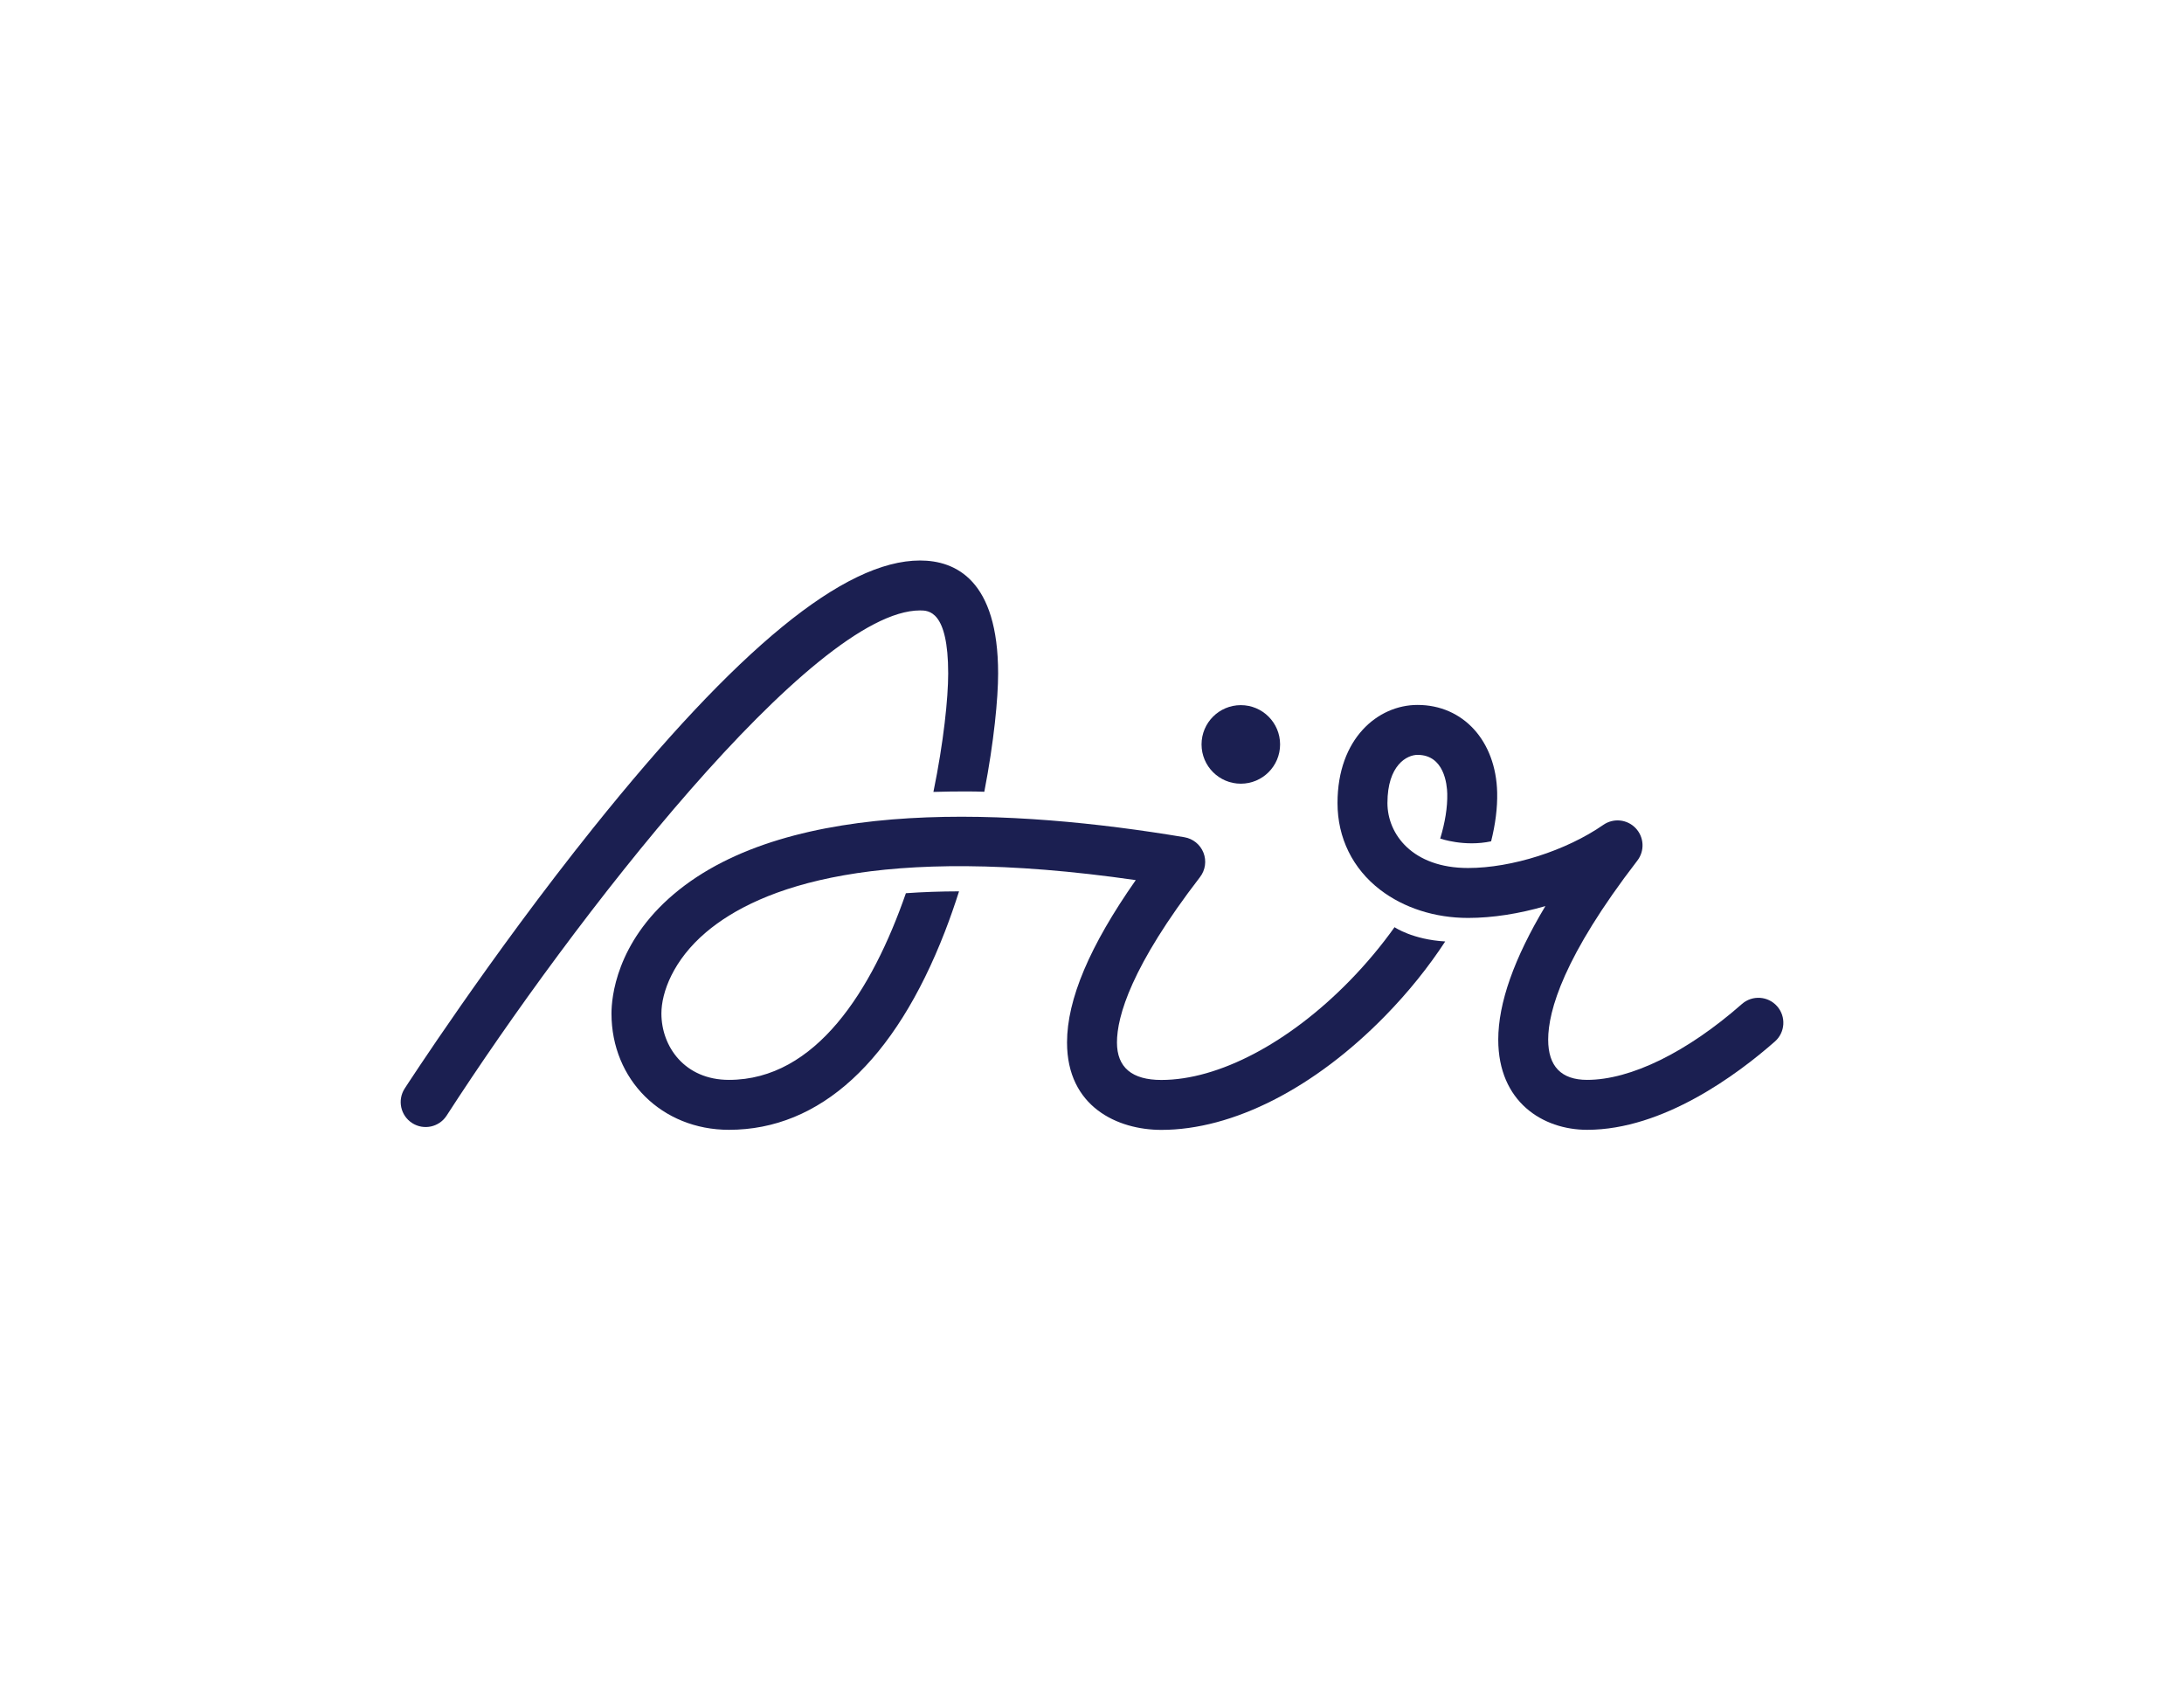
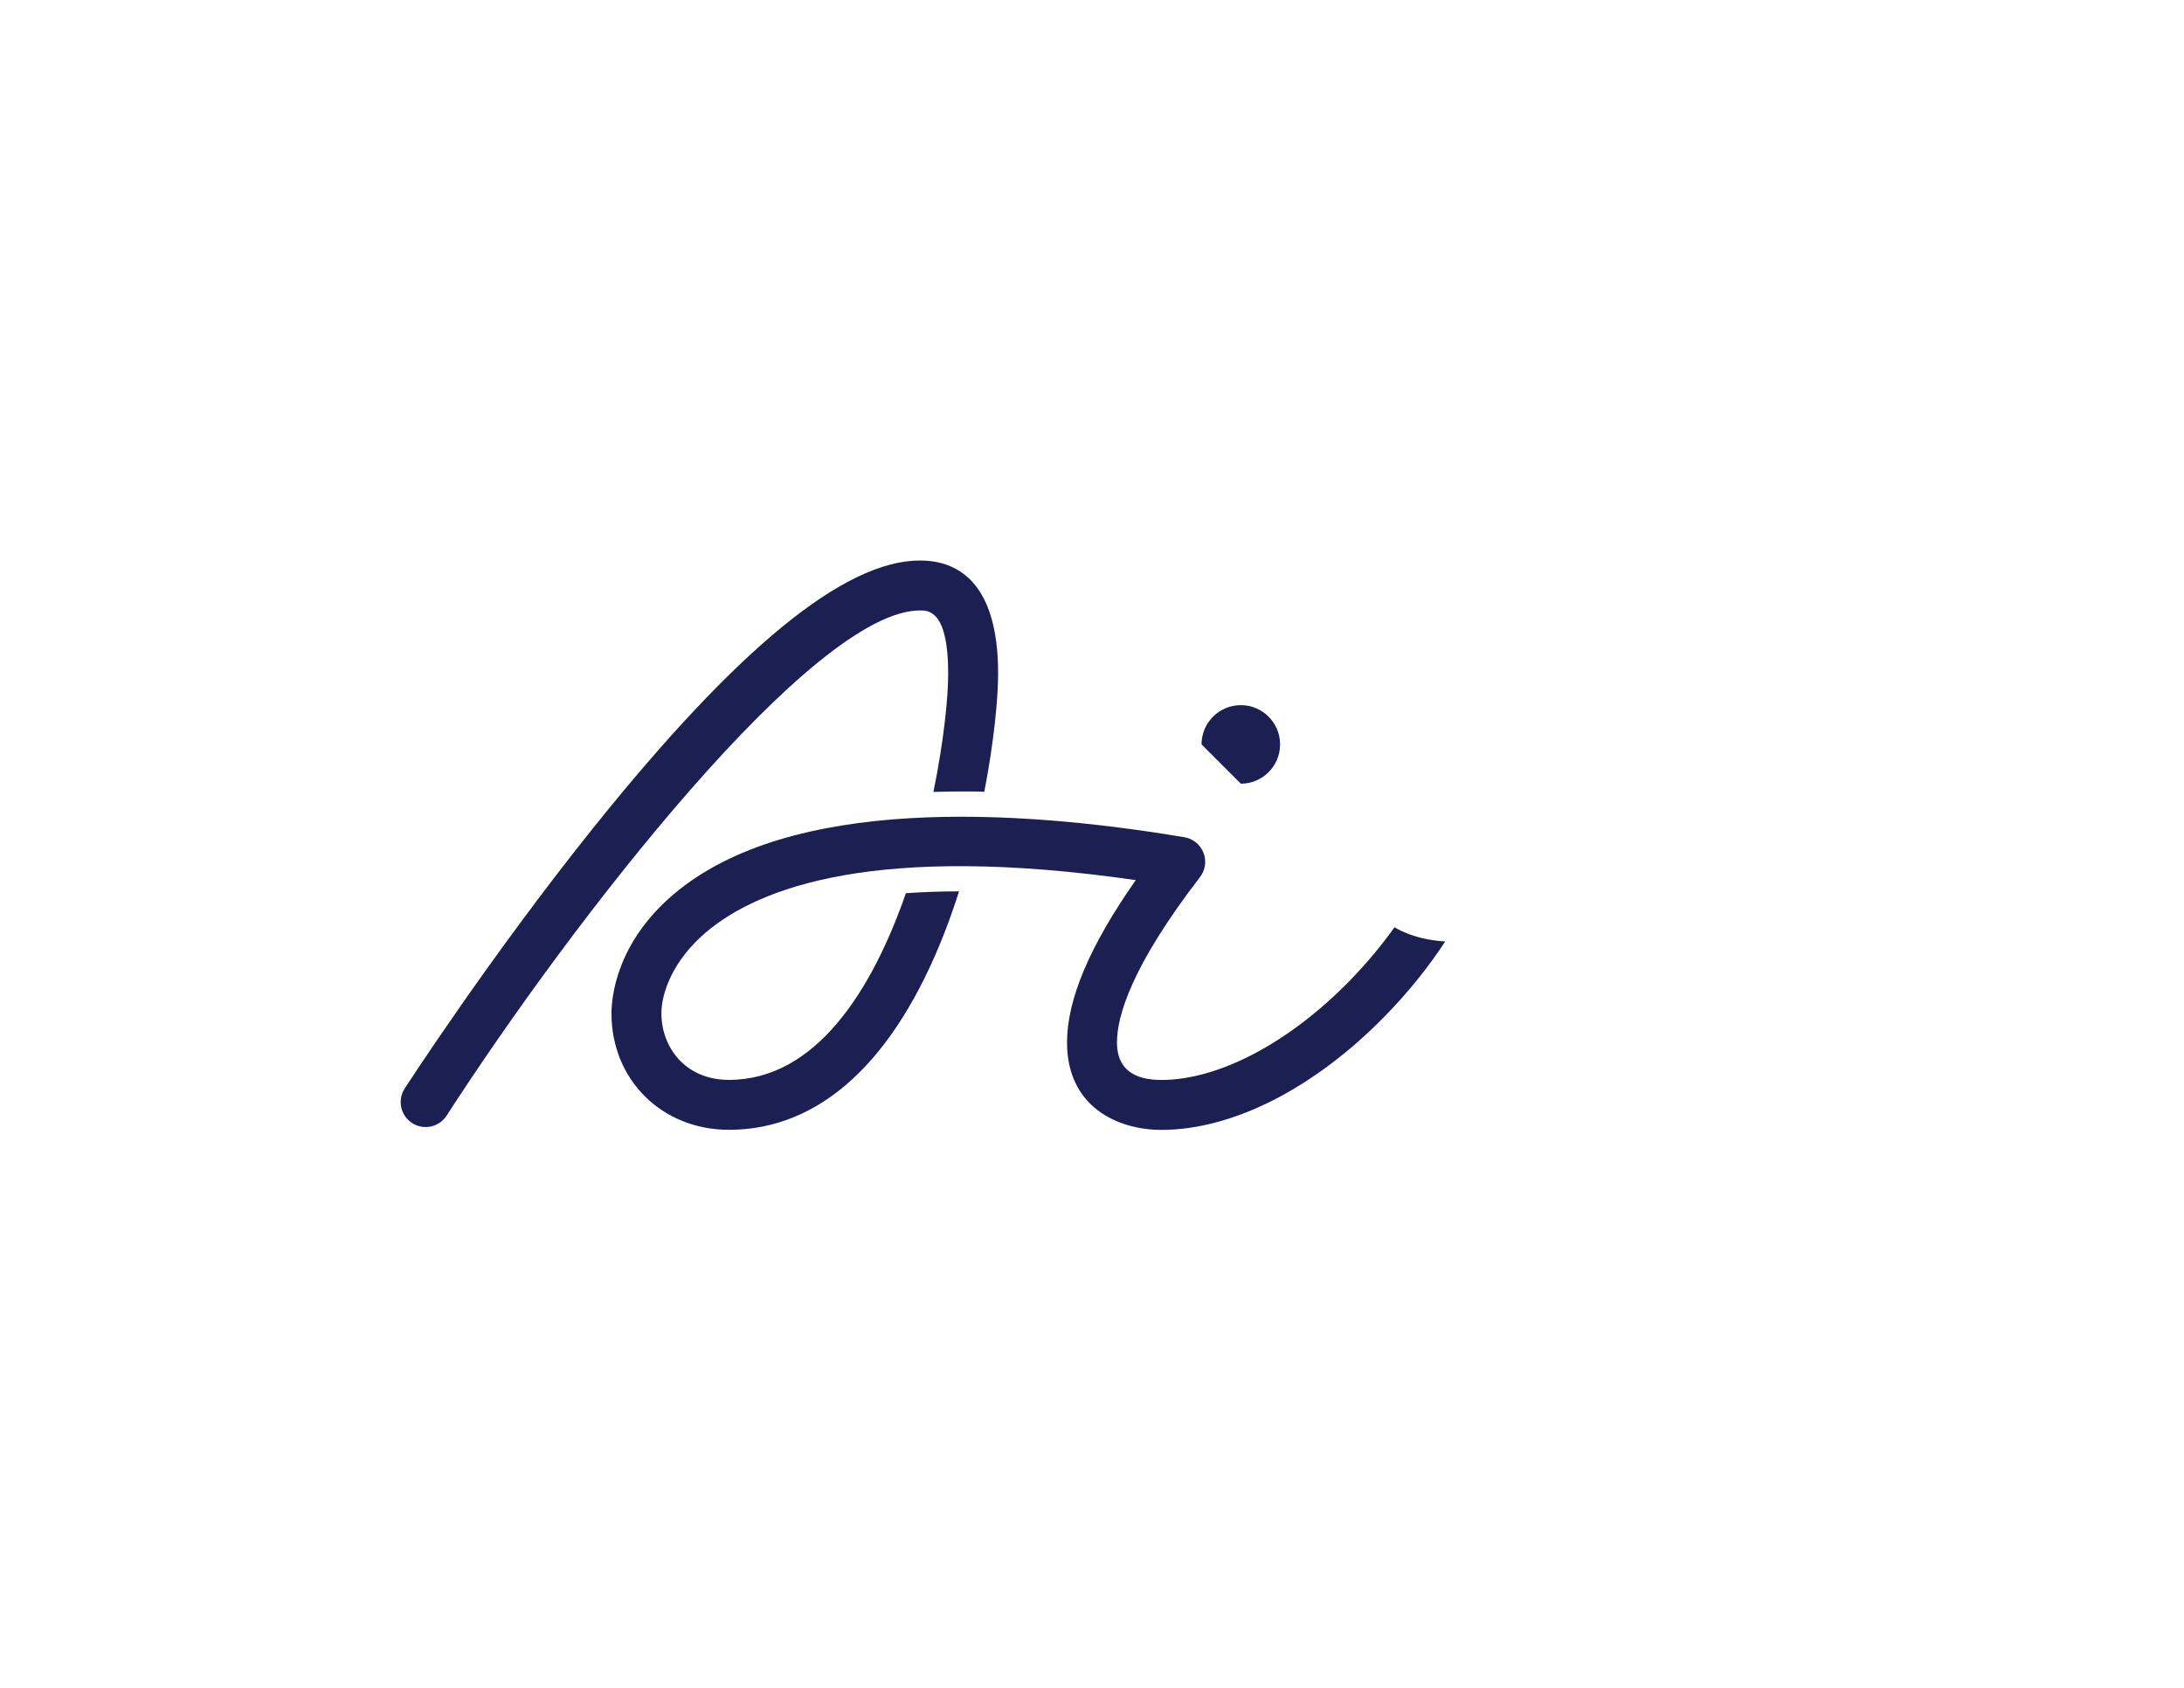
<svg xmlns="http://www.w3.org/2000/svg" xmlns:ns1="http://sodipodi.sourceforge.net/DTD/sodipodi-0.dtd" xmlns:ns2="http://www.inkscape.org/namespaces/inkscape" version="1.1" id="svg2" width="1056" height="816" viewBox="0 0 1056 816" ns1:docname="Air Labs.ai">
  <defs id="defs6">
    <clipPath id="clipPath16">
      <path d="M 0,612 H 792 V 0 H 0 Z" id="path14" />
    </clipPath>
  </defs>
  <g id="g8" ns2:groupmode="layer" ns2:label="Air Labs" transform="matrix(1.333,0,0,-1.333,0,816)">
    <g id="g10">
      <g id="g12" clip-path="url(#clipPath16)">
        <g id="g18" transform="translate(333.714,390.758)">
          <path d="m 0,0 c 3.059,0 10.221,0 10.221,-22.86 0,-8.931 -1.635,-24.828 -5.356,-42.961 0,0 10.531,0.354 18.459,0.054 3.515,18.172 5.008,33.872 5.008,42.907 0,33.862 -15.408,40.97 -28.332,40.97 -27.454,0 -66.248,-31.752 -118.595,-97.073 -37.396,-46.662 -68.022,-93.959 -68.327,-94.432 -2.713,-4.201 -1.507,-9.806 2.694,-12.519 4.203,-2.713 9.807,-1.506 12.519,2.695 C -125.957,-112.382 -38.882,0 0,0" style="fill:#1b1f51;fill-opacity:1;fill-rule:nonzero;stroke:none" id="path20" />
        </g>
        <g id="g22" transform="translate(450.08,327.92)">
-           <path d="m 0,0 c 7.867,0 14.245,6.378 14.245,14.246 0,7.867 -6.378,14.245 -14.245,14.245 -7.868,0 -14.246,-6.378 -14.246,-14.245 C -14.246,6.378 -7.868,0 0,0" style="fill:#1b1f51;fill-opacity:1;fill-rule:nonzero;stroke:none" id="path24" />
+           <path d="m 0,0 c 7.867,0 14.245,6.378 14.245,14.246 0,7.867 -6.378,14.245 -14.245,14.245 -7.868,0 -14.246,-6.378 -14.246,-14.245 " style="fill:#1b1f51;fill-opacity:1;fill-rule:nonzero;stroke:none" id="path24" />
        </g>
        <g id="g26" transform="translate(489.525,256.402)">
          <path d="m 0,0 c -21.986,-22.5 -47.505,-35.933 -68.264,-35.933 -10.687,0 -16.107,4.571 -16.107,13.582 0,9.53 5.226,27.674 30.125,60 1.941,2.521 2.417,5.875 1.255,8.837 -1.165,2.961 -3.797,5.095 -6.935,5.62 -61.246,10.251 -143.092,14.994 -185.184,-20.636 -20.983,-17.762 -22.613,-37.632 -22.613,-43.299 0,-24.05 18.32,-42.186 42.613,-42.186 33.013,0 60.107,24.875 78.351,71.936 1.861,4.799 3.549,9.672 5.109,14.553 -6.699,-0.014 -13.141,-0.24 -19.279,-0.677 -12.244,-35.223 -32.655,-67.701 -64.181,-67.701 -16.086,0 -24.503,12.111 -24.503,24.075 0,7.619 4.257,19.363 16.205,29.476 19.327,16.363 62.031,32.413 155.858,18.901 -16.74,-23.894 -24.931,-43.27 -24.931,-58.899 0,-23.392 18.433,-31.692 34.217,-31.692 25.913,0 55.517,15.085 81.217,41.386 8.408,8.604 15.723,17.732 21.748,26.954 C 22.885,14.965 16.314,19.472 16.314,19.472 11.586,12.831 6.11,6.253 0,0" style="fill:#1b1f51;fill-opacity:1;fill-rule:nonzero;stroke:none" id="path28" />
        </g>
        <g id="g30" transform="translate(644.618,247.192)">
-           <path d="m 0,0 c -3.301,3.755 -9.024,4.122 -12.779,0.819 -19.879,-17.485 -40.34,-27.513 -56.137,-27.513 -9.378,0 -14.134,4.909 -14.134,14.592 0,10.465 5.612,30.226 32.345,64.934 2.725,3.537 2.464,8.532 -0.613,11.767 -3.078,3.236 -8.058,3.742 -11.722,1.198 -13.486,-9.359 -33.209,-15.647 -49.076,-15.647 -20.09,0 -29.239,12.214 -29.239,23.563 0,13.818 7.138,17.469 10.915,17.469 9.702,0 10.706,-10.773 10.782,-14.075 0.113,-4.95 -0.79,-10.456 -2.555,-16.28 0,0 8.776,-3.089 18.466,-1.002 1.553,6.192 2.322,12.148 2.193,17.7 -0.431,18.704 -12.31,31.767 -28.886,31.767 -14.424,0 -29.026,-12.221 -29.026,-35.579 0,-12.643 5.499,-23.82 15.482,-31.472 8.582,-6.578 19.899,-10.201 31.868,-10.201 8.904,0 18.587,1.538 28.053,4.293 -11.361,-18.941 -17.097,-35.165 -17.097,-48.435 0,-22.59 16.194,-32.703 32.244,-32.703 27.571,0 54.499,20.065 68.099,32.025 C 2.938,-9.478 3.303,-3.755 0,0" style="fill:#1b1f51;fill-opacity:1;fill-rule:nonzero;stroke:none" id="path32" />
-         </g>
+           </g>
      </g>
    </g>
  </g>
</svg>